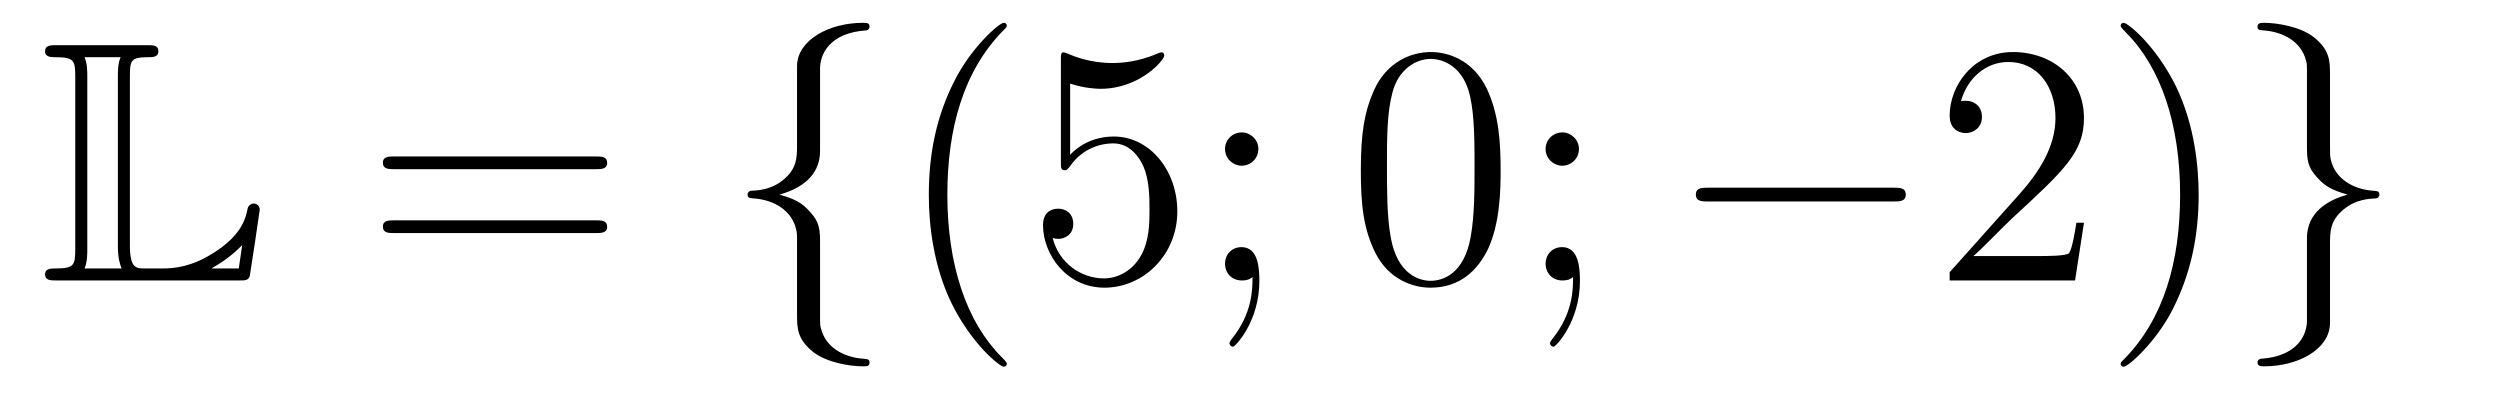
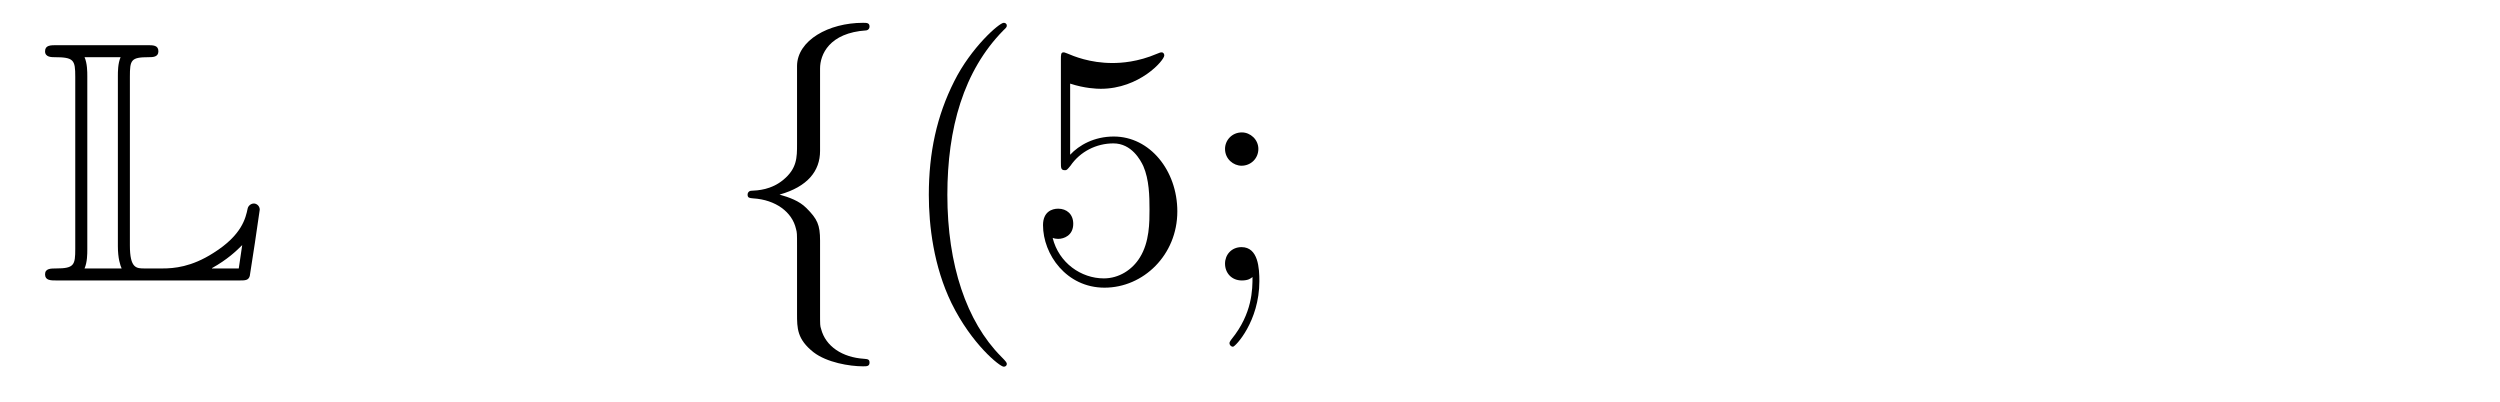
<svg xmlns="http://www.w3.org/2000/svg" height="14pt" version="1.1" viewBox="0 -14 87 14" width="87pt">
  <g id="page1">
    <g transform="matrix(1 0 0 1 -127 650)">
      <path d="M131.52 -661.329C131.52 -661.914 131.556 -662.01 132.177 -662.01C132.309 -662.01 132.512 -662.01 132.512 -662.213C132.512 -662.428 132.333 -662.428 132.118 -662.428H128.974C128.759 -662.428 128.568 -662.428 128.568 -662.213C128.568 -662.01 128.794 -662.01 128.89 -662.01C129.572 -662.01 129.619 -661.914 129.619 -661.329V-655.34C129.619 -654.778 129.583 -654.658 128.95 -654.658C128.771 -654.658 128.568 -654.658 128.568 -654.455C128.568 -654.24 128.759 -654.24 128.974 -654.24H135.309C135.537 -654.24 135.644 -654.24 135.692 -654.395C135.704 -654.431 136.039 -656.655 136.039 -656.703C136.039 -656.834 135.931 -656.918 135.835 -656.918S135.644 -656.846 135.62 -656.75C135.548 -656.404 135.417 -655.818 134.425 -655.196C133.66 -654.706 133.05 -654.658 132.656 -654.658H132.034C131.747 -654.658 131.52 -654.658 131.52 -655.459V-661.329ZM130.038 -661.353C130.038 -661.496 130.038 -661.795 129.942 -662.01H131.197C131.102 -661.795 131.102 -661.508 131.102 -661.353V-655.435C131.102 -655.005 131.185 -654.766 131.233 -654.658H129.942C130.038 -654.873 130.038 -655.173 130.038 -655.316V-661.353ZM135.309 -654.658H134.377V-654.67C134.915 -654.969 135.226 -655.268 135.429 -655.471L135.309 -654.658Z" fill-rule="evenodd" />
-       <path d="M147.747 -658.113C147.914 -658.113 148.13 -658.113 148.13 -658.328C148.13 -658.555 147.926 -658.555 147.747 -658.555H140.706C140.539 -658.555 140.324 -658.555 140.324 -658.34C140.324 -658.113 140.527 -658.113 140.706 -658.113H147.747ZM147.747 -655.89C147.914 -655.89 148.13 -655.89 148.13 -656.105C148.13 -656.332 147.926 -656.332 147.747 -656.332H140.706C140.539 -656.332 140.324 -656.332 140.324 -656.117C140.324 -655.89 140.527 -655.89 140.706 -655.89H147.747Z" fill-rule="evenodd" />
      <path d="M155.538 -661.616C155.538 -662.094 155.849 -662.859 157.152 -662.943C157.212 -662.954 157.26 -663.002 157.26 -663.074C157.26 -663.206 157.164 -663.206 157.032 -663.206C155.837 -663.206 154.749 -662.596 154.737 -661.711V-658.986C154.737 -658.52 154.737 -658.137 154.259 -657.742C153.841 -657.396 153.386 -657.372 153.123 -657.36C153.064 -657.348 153.016 -657.3 153.016 -657.228C153.016 -657.109 153.088 -657.109 153.207 -657.097C153.996 -657.049 154.57 -656.619 154.701 -656.033C154.737 -655.902 154.737 -655.878 154.737 -655.447V-653.08C154.737 -652.578 154.737 -652.196 155.311 -651.742C155.777 -651.383 156.566 -651.252 157.032 -651.252C157.164 -651.252 157.26 -651.252 157.26 -651.383C157.26 -651.502 157.188 -651.502 157.068 -651.514C156.315 -651.562 155.73 -651.945 155.574 -652.554C155.538 -652.662 155.538 -652.686 155.538 -653.116V-655.627C155.538 -656.177 155.443 -656.38 155.06 -656.762C154.809 -657.013 154.462 -657.133 154.128 -657.228C155.108 -657.503 155.538 -658.053 155.538 -658.747V-661.616Z" fill-rule="evenodd" />
      <path d="M162.036 -651.335C162.036 -651.371 162.036 -651.395 161.833 -651.598C160.638 -652.806 159.968 -654.778 159.968 -657.217C159.968 -659.536 160.53 -661.532 161.917 -662.943C162.036 -663.05 162.036 -663.074 162.036 -663.11C162.036 -663.182 161.977 -663.206 161.929 -663.206C161.773 -663.206 160.793 -662.345 160.208 -661.173C159.598 -659.966 159.323 -658.687 159.323 -657.217C159.323 -656.152 159.49 -654.73 160.112 -653.451C160.817 -652.017 161.797 -651.239 161.929 -651.239C161.977 -651.239 162.036 -651.263 162.036 -651.335ZM164.241 -661.09C164.755 -660.922 165.174 -660.91 165.305 -660.91C166.656 -660.91 167.517 -661.902 167.517 -662.07C167.517 -662.118 167.493 -662.178 167.421 -662.178C167.397 -662.178 167.373 -662.178 167.266 -662.13C166.596 -661.843 166.022 -661.807 165.712 -661.807C164.923 -661.807 164.361 -662.046 164.134 -662.142C164.05 -662.178 164.026 -662.178 164.014 -662.178C163.919 -662.178 163.919 -662.106 163.919 -661.914V-658.364C163.919 -658.149 163.919 -658.077 164.062 -658.077C164.122 -658.077 164.134 -658.089 164.253 -658.233C164.588 -658.723 165.15 -659.01 165.747 -659.01C166.381 -659.01 166.692 -658.424 166.787 -658.221C166.991 -657.754 167.003 -657.169 167.003 -656.714C167.003 -656.26 167.003 -655.579 166.668 -655.041C166.405 -654.611 165.939 -654.312 165.413 -654.312C164.624 -654.312 163.847 -654.85 163.632 -655.722C163.692 -655.698 163.763 -655.687 163.823 -655.687C164.026 -655.687 164.349 -655.806 164.349 -656.212C164.349 -656.547 164.122 -656.738 163.823 -656.738C163.608 -656.738 163.297 -656.631 163.297 -656.165C163.297 -655.148 164.11 -653.989 165.437 -653.989C166.787 -653.989 167.971 -655.125 167.971 -656.643C167.971 -658.065 167.015 -659.249 165.76 -659.249C165.078 -659.249 164.552 -658.95 164.241 -658.615V-661.09ZM170.791 -658.818C170.791 -659.141 170.516 -659.392 170.217 -659.392C169.87 -659.392 169.631 -659.117 169.631 -658.818C169.631 -658.46 169.93 -658.233 170.205 -658.233C170.528 -658.233 170.791 -658.484 170.791 -658.818ZM170.587 -654.36C170.587 -653.941 170.587 -653.092 169.858 -652.196C169.786 -652.1 169.786 -652.076 169.786 -652.053C169.786 -651.993 169.846 -651.933 169.906 -651.933C169.99 -651.933 170.826 -652.818 170.826 -654.216C170.826 -654.658 170.791 -655.4 170.205 -655.4C169.858 -655.4 169.631 -655.137 169.631 -654.826C169.631 -654.503 169.858 -654.24 170.217 -654.24C170.444 -654.24 170.528 -654.312 170.587 -654.36Z" fill-rule="evenodd" />
-       <path d="M179.222 -658.065C179.222 -659.058 179.163 -660.026 178.732 -660.934C178.242 -661.927 177.381 -662.189 176.796 -662.189C176.102 -662.189 175.254 -661.843 174.811 -660.851C174.477 -660.097 174.357 -659.356 174.357 -658.065C174.357 -656.906 174.441 -656.033 174.871 -655.184C175.337 -654.276 176.162 -653.989 176.784 -653.989C177.824 -653.989 178.421 -654.611 178.768 -655.304C179.199 -656.2 179.222 -657.372 179.222 -658.065ZM176.784 -654.228C176.401 -654.228 175.624 -654.443 175.397 -655.746C175.266 -656.463 175.266 -657.372 175.266 -658.209C175.266 -659.189 175.266 -660.073 175.457 -660.779C175.66 -661.58 176.27 -661.95 176.784 -661.95C177.238 -661.95 177.931 -661.675 178.159 -660.648C178.314 -659.966 178.314 -659.022 178.314 -658.209C178.314 -657.408 178.314 -656.499 178.182 -655.77C177.955 -654.455 177.202 -654.228 176.784 -654.228ZM181.947 -658.818C181.947 -659.141 181.672 -659.392 181.373 -659.392C181.026 -659.392 180.787 -659.117 180.787 -658.818C180.787 -658.46 181.086 -658.233 181.361 -658.233C181.683 -658.233 181.947 -658.484 181.947 -658.818ZM181.743 -654.36C181.743 -653.941 181.743 -653.092 181.014 -652.196C180.942 -652.1 180.942 -652.076 180.942 -652.053C180.942 -651.993 181.002 -651.933 181.062 -651.933C181.146 -651.933 181.982 -652.818 181.982 -654.216C181.982 -654.658 181.947 -655.4 181.361 -655.4C181.014 -655.4 180.787 -655.137 180.787 -654.826C180.787 -654.503 181.014 -654.24 181.373 -654.24C181.6 -654.24 181.683 -654.312 181.743 -654.36Z" fill-rule="evenodd" />
-       <path d="M192.902 -656.989C193.105 -656.989 193.32 -656.989 193.32 -657.228C193.32 -657.468 193.105 -657.468 192.902 -657.468H186.435C186.232 -657.468 186.016 -657.468 186.016 -657.228C186.016 -656.989 186.232 -656.989 186.435 -656.989H192.902Z" fill-rule="evenodd" />
-       <path d="M199.522 -656.248H199.259C199.224 -656.045 199.128 -655.387 199.008 -655.196C198.925 -655.089 198.244 -655.089 197.885 -655.089H195.673C195.996 -655.364 196.726 -656.129 197.036 -656.416C198.853 -658.089 199.522 -658.711 199.522 -659.894C199.522 -661.269 198.434 -662.189 197.048 -662.189C195.661 -662.189 194.848 -661.006 194.848 -659.978C194.848 -659.368 195.374 -659.368 195.41 -659.368C195.661 -659.368 195.972 -659.547 195.972 -659.93C195.972 -660.265 195.745 -660.492 195.41 -660.492C195.302 -660.492 195.278 -660.492 195.242 -660.48C195.47 -661.293 196.115 -661.843 196.892 -661.843C197.909 -661.843 198.53 -660.994 198.53 -659.894C198.53 -658.878 197.945 -657.993 197.263 -657.228L194.848 -654.527V-654.24H199.212L199.522 -656.248ZM203.513 -657.217C203.513 -658.125 203.394 -659.607 202.724 -660.994C202.019 -662.428 201.038 -663.206 200.908 -663.206C200.86 -663.206 200.8 -663.182 200.8 -663.11C200.8 -663.074 200.8 -663.05 201.004 -662.847C202.199 -661.64 202.868 -659.667 202.868 -657.228C202.868 -654.909 202.306 -652.913 200.92 -651.502C200.8 -651.395 200.8 -651.371 200.8 -651.335C200.8 -651.263 200.86 -651.239 200.908 -651.239C201.062 -651.239 202.043 -652.1 202.628 -653.272C203.239 -654.491 203.513 -655.782 203.513 -657.217Z" fill-rule="evenodd" />
-       <path d="M207.282 -652.841C207.282 -652.363 206.971 -651.598 205.668 -651.514C205.608 -651.502 205.561 -651.455 205.561 -651.383C205.561 -651.252 205.692 -651.252 205.8 -651.252C206.959 -651.252 208.07 -651.837 208.084 -652.746V-655.471C208.084 -655.938 208.084 -656.32 208.561 -656.714C208.98 -657.061 209.434 -657.085 209.696 -657.097C209.756 -657.109 209.804 -657.157 209.804 -657.228C209.804 -657.348 209.732 -657.348 209.614 -657.36C208.824 -657.408 208.25 -657.838 208.118 -658.424C208.084 -658.555 208.084 -658.579 208.084 -659.01V-661.377C208.084 -661.879 208.084 -662.261 207.509 -662.715C207.031 -663.086 206.207 -663.206 205.8 -663.206C205.692 -663.206 205.561 -663.206 205.561 -663.074C205.561 -662.954 205.632 -662.954 205.752 -662.943C206.506 -662.895 207.091 -662.512 207.246 -661.902C207.282 -661.795 207.282 -661.771 207.282 -661.341V-658.83C207.282 -658.281 207.378 -658.077 207.761 -657.695C208.012 -657.444 208.358 -657.324 208.693 -657.228C207.713 -656.953 207.282 -656.404 207.282 -655.71V-652.841Z" fill-rule="evenodd" />
    </g>
  </g>
</svg>